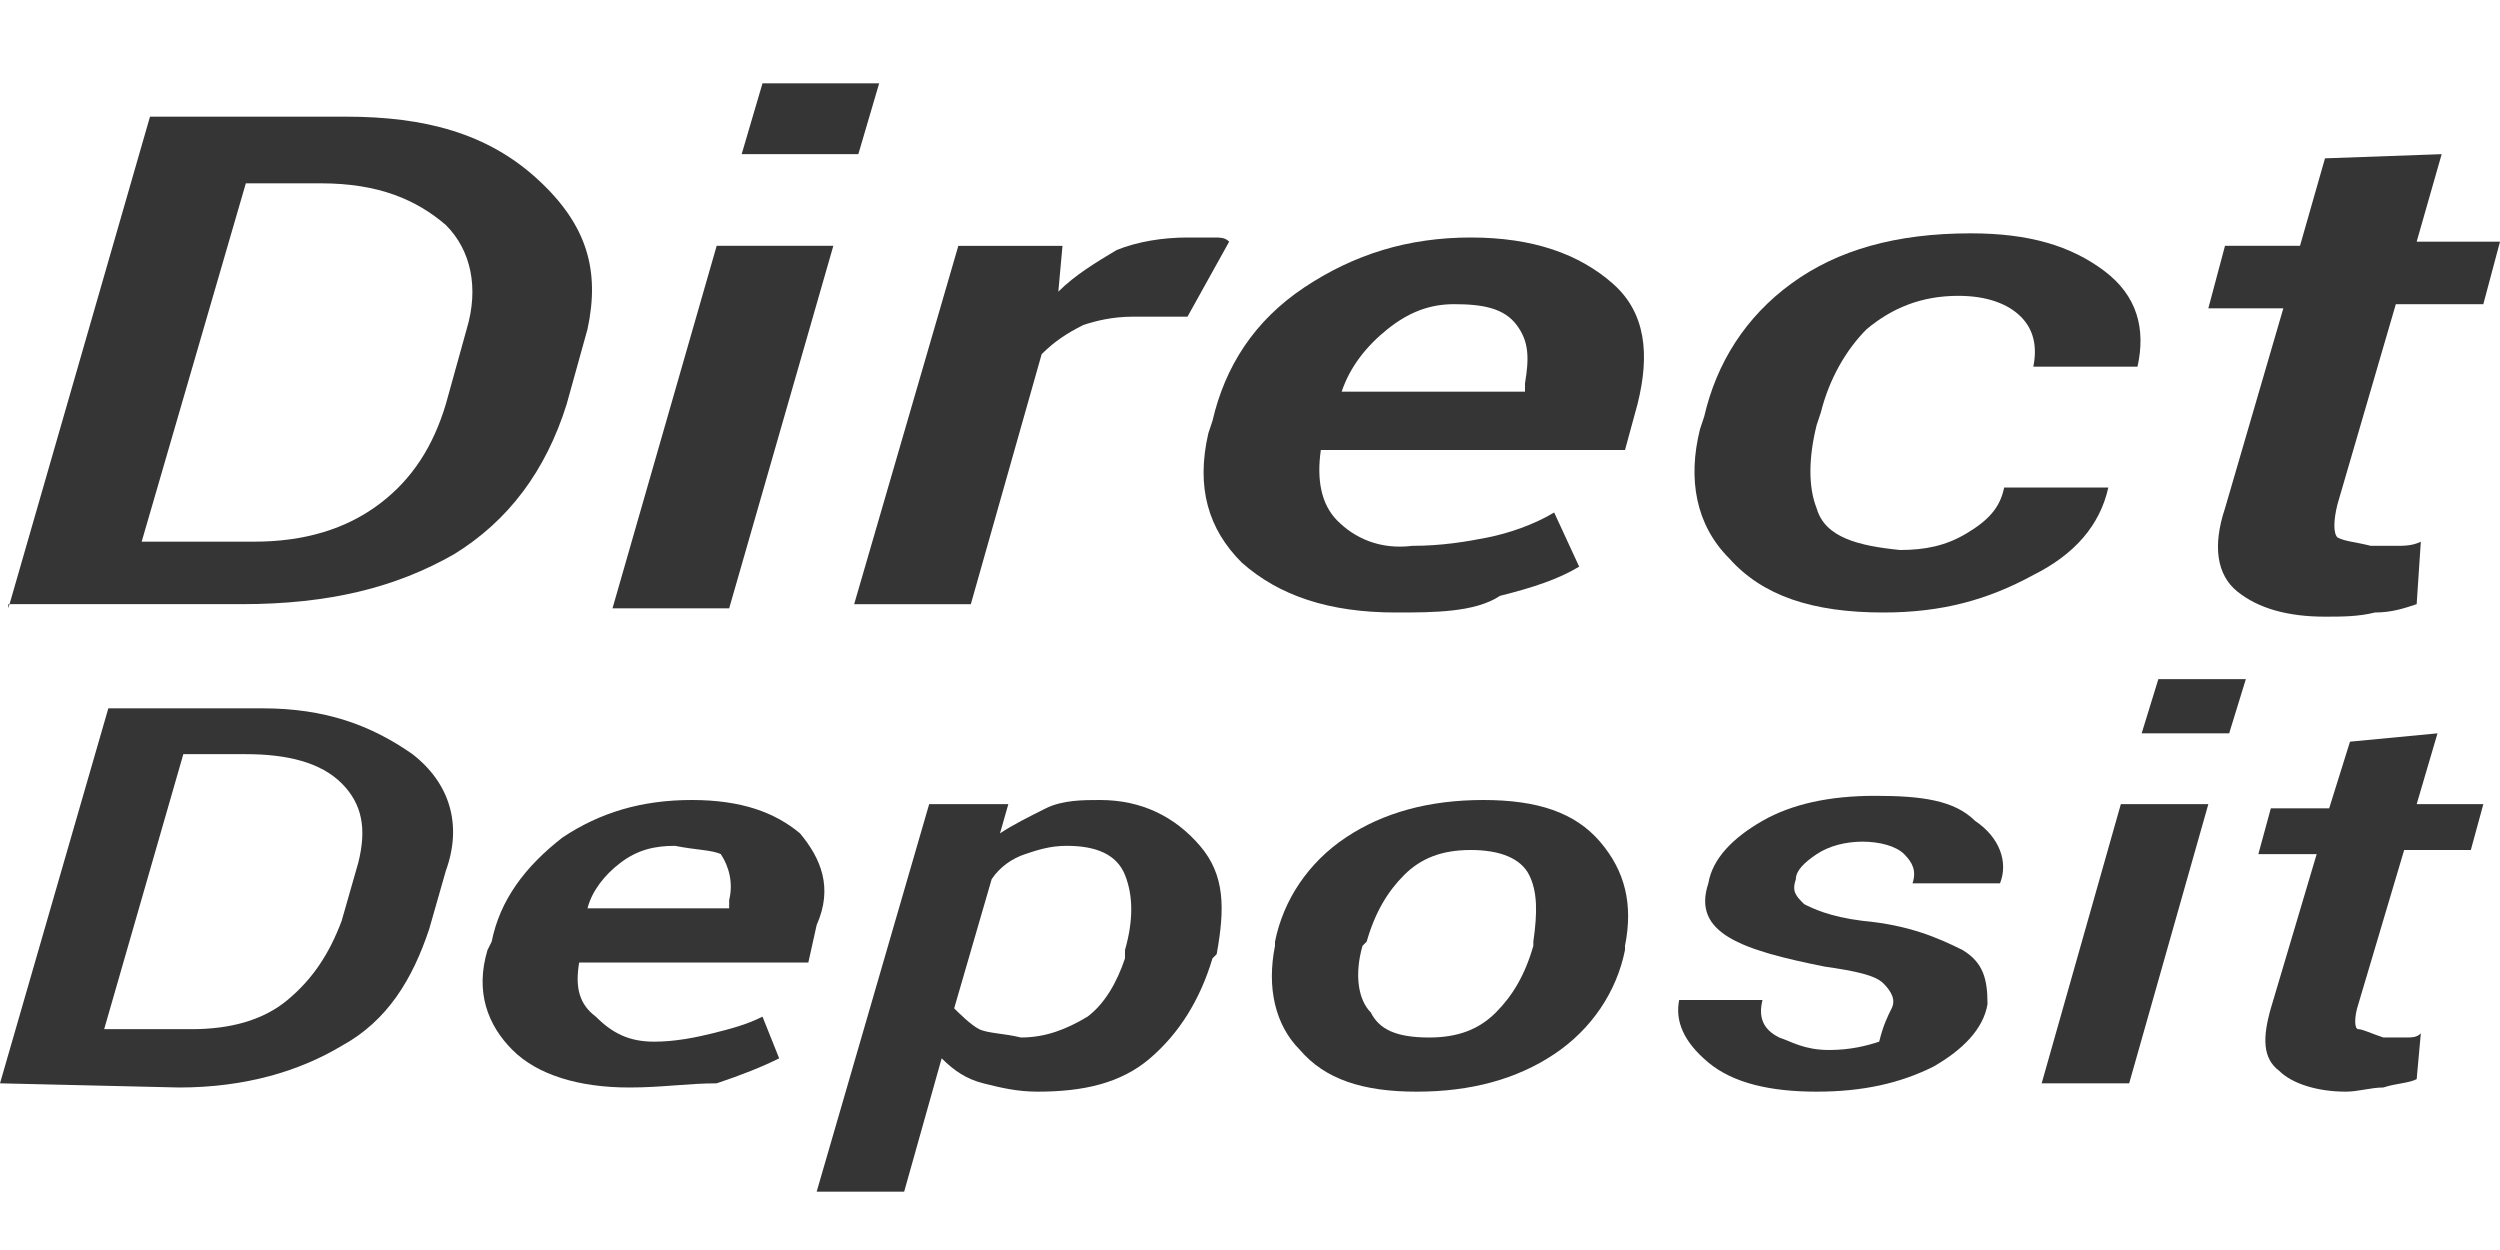
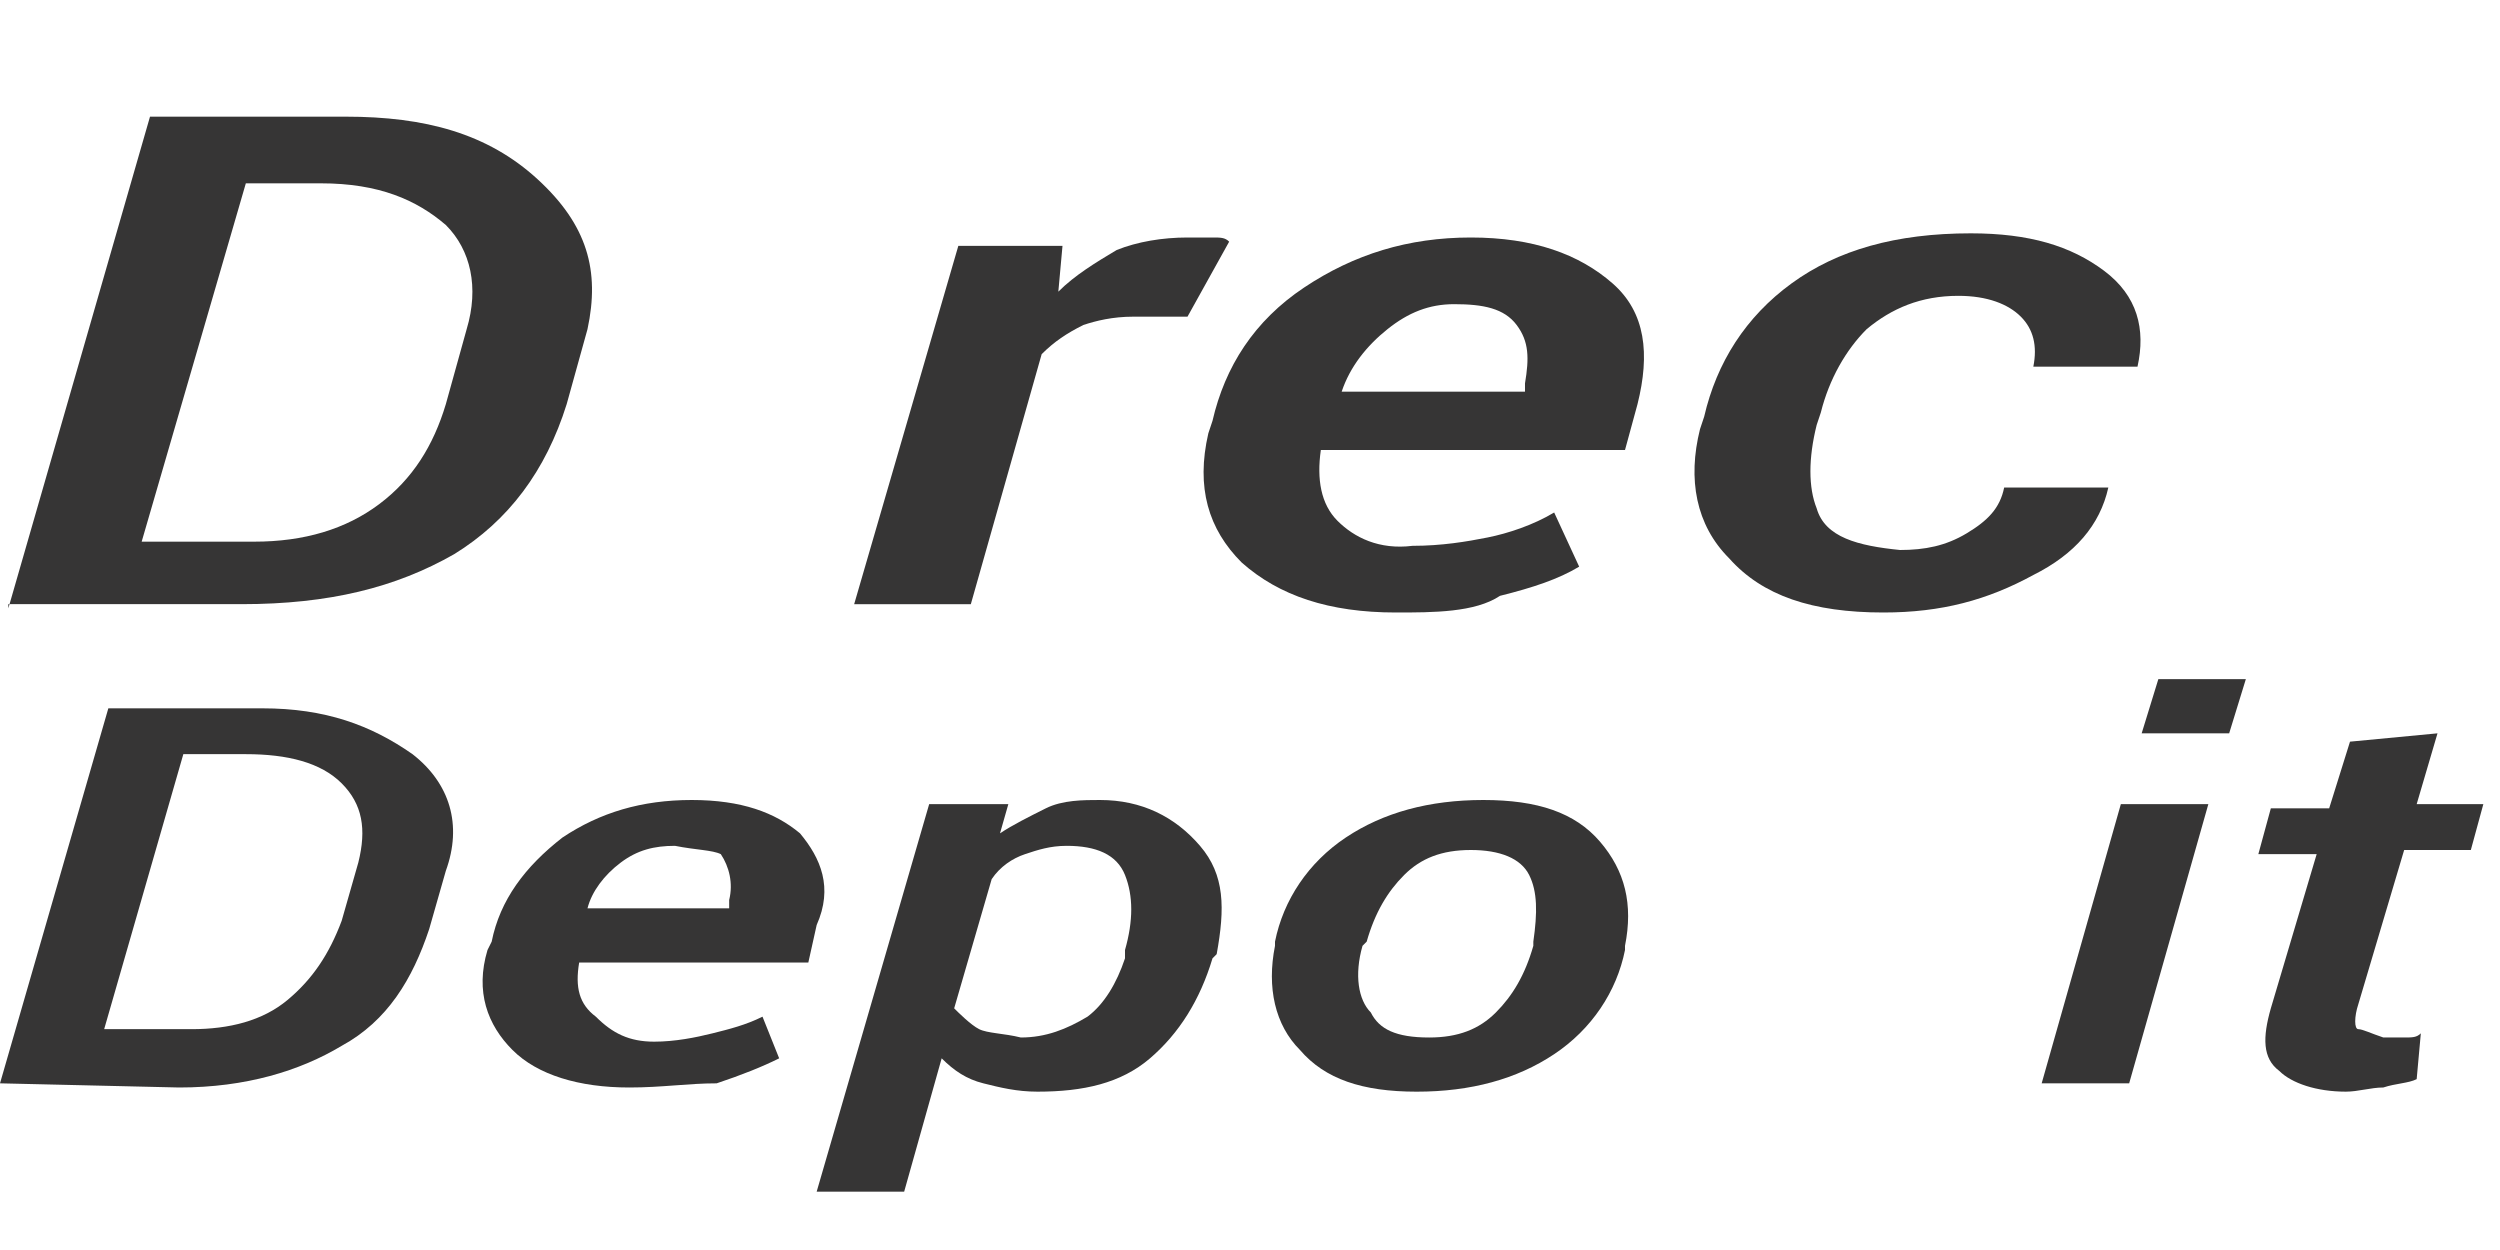
<svg xmlns="http://www.w3.org/2000/svg" enable-background="new 0 0 60 30" viewBox="0 0 60 30">
  <g fill="#363535">
    <path d="m.2 14.6 3.4-11.8h4.7c1.9 0 3.4.4 4.6 1.5s1.5 2.2 1.2 3.6l-.5 1.8c-.5 1.6-1.4 2.8-2.7 3.6-1.4.8-3 1.2-5.1 1.2h-5.6zm5.7-10.2-2.5 8.6h2.7c1.2 0 2.2-.3 3-.9s1.3-1.4 1.6-2.4l.5-1.8c.3-1 .1-1.9-.5-2.5-.7-.6-1.6-1-3-1z" />
-     <path d="m17.5 14.6h-2.8l2.5-8.7h2.8zm3.1-10.9h-2.8l.5-1.7h2.8z" />
    <path d="m28.5 7.6h-1.3c-.5 0-.9.1-1.2.2-.4.2-.7.4-1 .7l-1.7 6h-2.8l2.5-8.6h2.5l-.1 1.1c.4-.4.9-.7 1.4-1 .5-.2 1.1-.3 1.7-.3h.6c.2 0 .3 0 .4.1z" />
    <path d="m33.5 14.7c-1.6 0-2.8-.4-3.7-1.2-.8-.8-1.1-1.8-.8-3.1l.1-.3c.3-1.3 1-2.4 2.2-3.2s2.5-1.2 4-1.2 2.6.4 3.4 1.1.9 1.7.6 2.9l-.3 1.1h-7.3c-.1.7 0 1.3.4 1.7s1 .7 1.8.6c.7 0 1.3-.1 1.8-.2s1.1-.3 1.6-.6l.6 1.3c-.5.3-1.1.5-1.9.7-.6.4-1.6.4-2.5.4zm1.4-7.4c-.6 0-1.1.2-1.6.6s-.9.9-1.1 1.5h4.4v-.2c.1-.6.1-1-.2-1.4s-.8-.5-1.5-.5z" />
    <path d="m45.6 13.2c.6 0 1.1-.1 1.6-.4s.8-.6.9-1.1h2.5c-.2.9-.8 1.6-1.8 2.1-1.1.6-2.2.9-3.6.9-1.7 0-2.9-.4-3.7-1.3-.8-.8-1-1.9-.7-3.1l.1-.3c.3-1.3 1-2.4 2.1-3.2s2.5-1.2 4.3-1.2c1.4 0 2.4.3 3.2.9s1 1.4.8 2.3h-2.5c.1-.5 0-.9-.3-1.2s-.8-.5-1.5-.5c-.9 0-1.6.3-2.2.8-.5.5-.9 1.2-1.1 2l-.1.3c-.2.8-.2 1.5 0 2 .2.7 1 .9 2 1z" />
-     <path d="m58.6 3.7-.6 2.1h2l-.4 1.5h-2.1l-1.4 4.8c-.1.4-.1.7 0 .8.2.1.4.1.8.2h.6c.2 0 .4 0 .6-.1l-.1 1.5c-.3.1-.6.2-1 .2-.4.1-.8.1-1.2.1-.9 0-1.6-.2-2.1-.6s-.6-1.1-.3-2l1.4-4.8h-1.8l.4-1.5h1.8l.6-2.1z" />
    <path d="m0 26 2.6-9h3.7c1.5 0 2.6.4 3.6 1.1.9.7 1.2 1.7.8 2.8l-.4 1.4c-.4 1.2-1 2.2-2.1 2.8-1 .6-2.3 1-3.9 1zm4.4-7.9-1.9 6.6h2.1c.9 0 1.7-.2 2.3-.7s1-1.1 1.3-1.9l.4-1.4c.2-.8.1-1.4-.4-1.9s-1.3-.7-2.3-.7z" />
    <path d="m15.1 26.1c-1.2 0-2.2-.3-2.8-.9s-.9-1.4-.6-2.4l.1-.2c.2-1 .8-1.8 1.7-2.5.9-.6 1.9-.9 3.1-.9s2 .3 2.6.8c.5.6.8 1.3.4 2.2l-.2.9h-5.5c-.1.6 0 1 .4 1.3.4.4.8.6 1.4.6.5 0 1-.1 1.4-.2s.8-.2 1.2-.4l.4 1c-.4.2-.9.4-1.5.6-.7 0-1.3.1-2.1.1zm1.1-5.8c-.5 0-.9.1-1.3.4s-.7.7-.8 1.1h3.4v-.2c.1-.4 0-.8-.2-1.1-.2-.1-.6-.1-1.1-.2z" />
    <path d="m29.1 23c-.3 1-.8 1.8-1.5 2.4s-1.6.8-2.7.8c-.5 0-.9-.1-1.3-.2s-.7-.3-1-.6l-.9 3.2h-2.1l2.7-9.3h1.9l-.2.7c.3-.2.7-.4 1.1-.6s.9-.2 1.3-.2c1 0 1.8.4 2.4 1.1s.6 1.5.4 2.6zm-2.1-.2c.2-.7.2-1.3 0-1.8s-.7-.7-1.4-.7c-.4 0-.7.1-1 .2s-.6.3-.8.6l-.9 3.1c.1.1.4.4.6.5s.6.1 1 .2c.6 0 1.1-.2 1.6-.5.4-.3.7-.8.9-1.4z" />
    <path d="m30.6 22.6c.2-1 .8-1.9 1.7-2.5s2-.9 3.3-.9 2.2.3 2.8 1 .8 1.5.6 2.5v.1c-.2 1-.8 1.9-1.7 2.5s-2 .9-3.3.9-2.2-.3-2.8-1c-.6-.6-.8-1.5-.6-2.5zm2.1.1c-.2.7-.1 1.3.2 1.6.2.4.6.6 1.4.6.7 0 1.2-.2 1.6-.6s.7-.9.9-1.6v-.1c.1-.7.1-1.2-.1-1.6s-.7-.6-1.4-.6-1.2.2-1.6.6-.7.9-.9 1.6z" />
-     <path d="m45.4 24.2c.1-.2 0-.4-.2-.6s-.7-.3-1.4-.4c-1-.2-1.8-.4-2.3-.7s-.7-.7-.5-1.3c.1-.6.6-1.1 1.3-1.5s1.6-.6 2.7-.6 1.9.1 2.4.6c.6.4.8 1 .6 1.5h-2.1c.1-.3 0-.5-.2-.7s-.6-.3-1-.3-.8.1-1.1.3-.5.4-.5.6c-.1.3 0 .4.2.6.2.1.6.3 1.4.4 1.1.1 1.8.4 2.4.7.5.3.6.7.6 1.3-.1.6-.6 1.1-1.3 1.5-.8.4-1.7.6-2.8.6s-2-.2-2.6-.7-.8-1-.7-1.5h2c-.1.4 0 .7.4.9.3.1.6.3 1.2.3.5 0 .9-.1 1.2-.2.1-.4.2-.6.3-.8z" />
    <path d="m51.1 26h-2.1l1.9-6.7h2.1zm2.4-8.4h-2.1l.4-1.3h2.1z" />
    <path d="m58.5 17.6-.5 1.7h1.6l-.3 1.1h-1.6l-1.1 3.7c-.1.3-.1.6 0 .6s.3.1.6.2h.5c.2 0 .3 0 .4-.1l-.1 1.1c-.2.1-.5.1-.8.2-.3 0-.6.1-.9.1-.7 0-1.3-.2-1.6-.5-.4-.3-.4-.8-.2-1.5l1.1-3.7h-1.4l.3-1.1h1.4l.5-1.6z" />
  </g>
</svg>